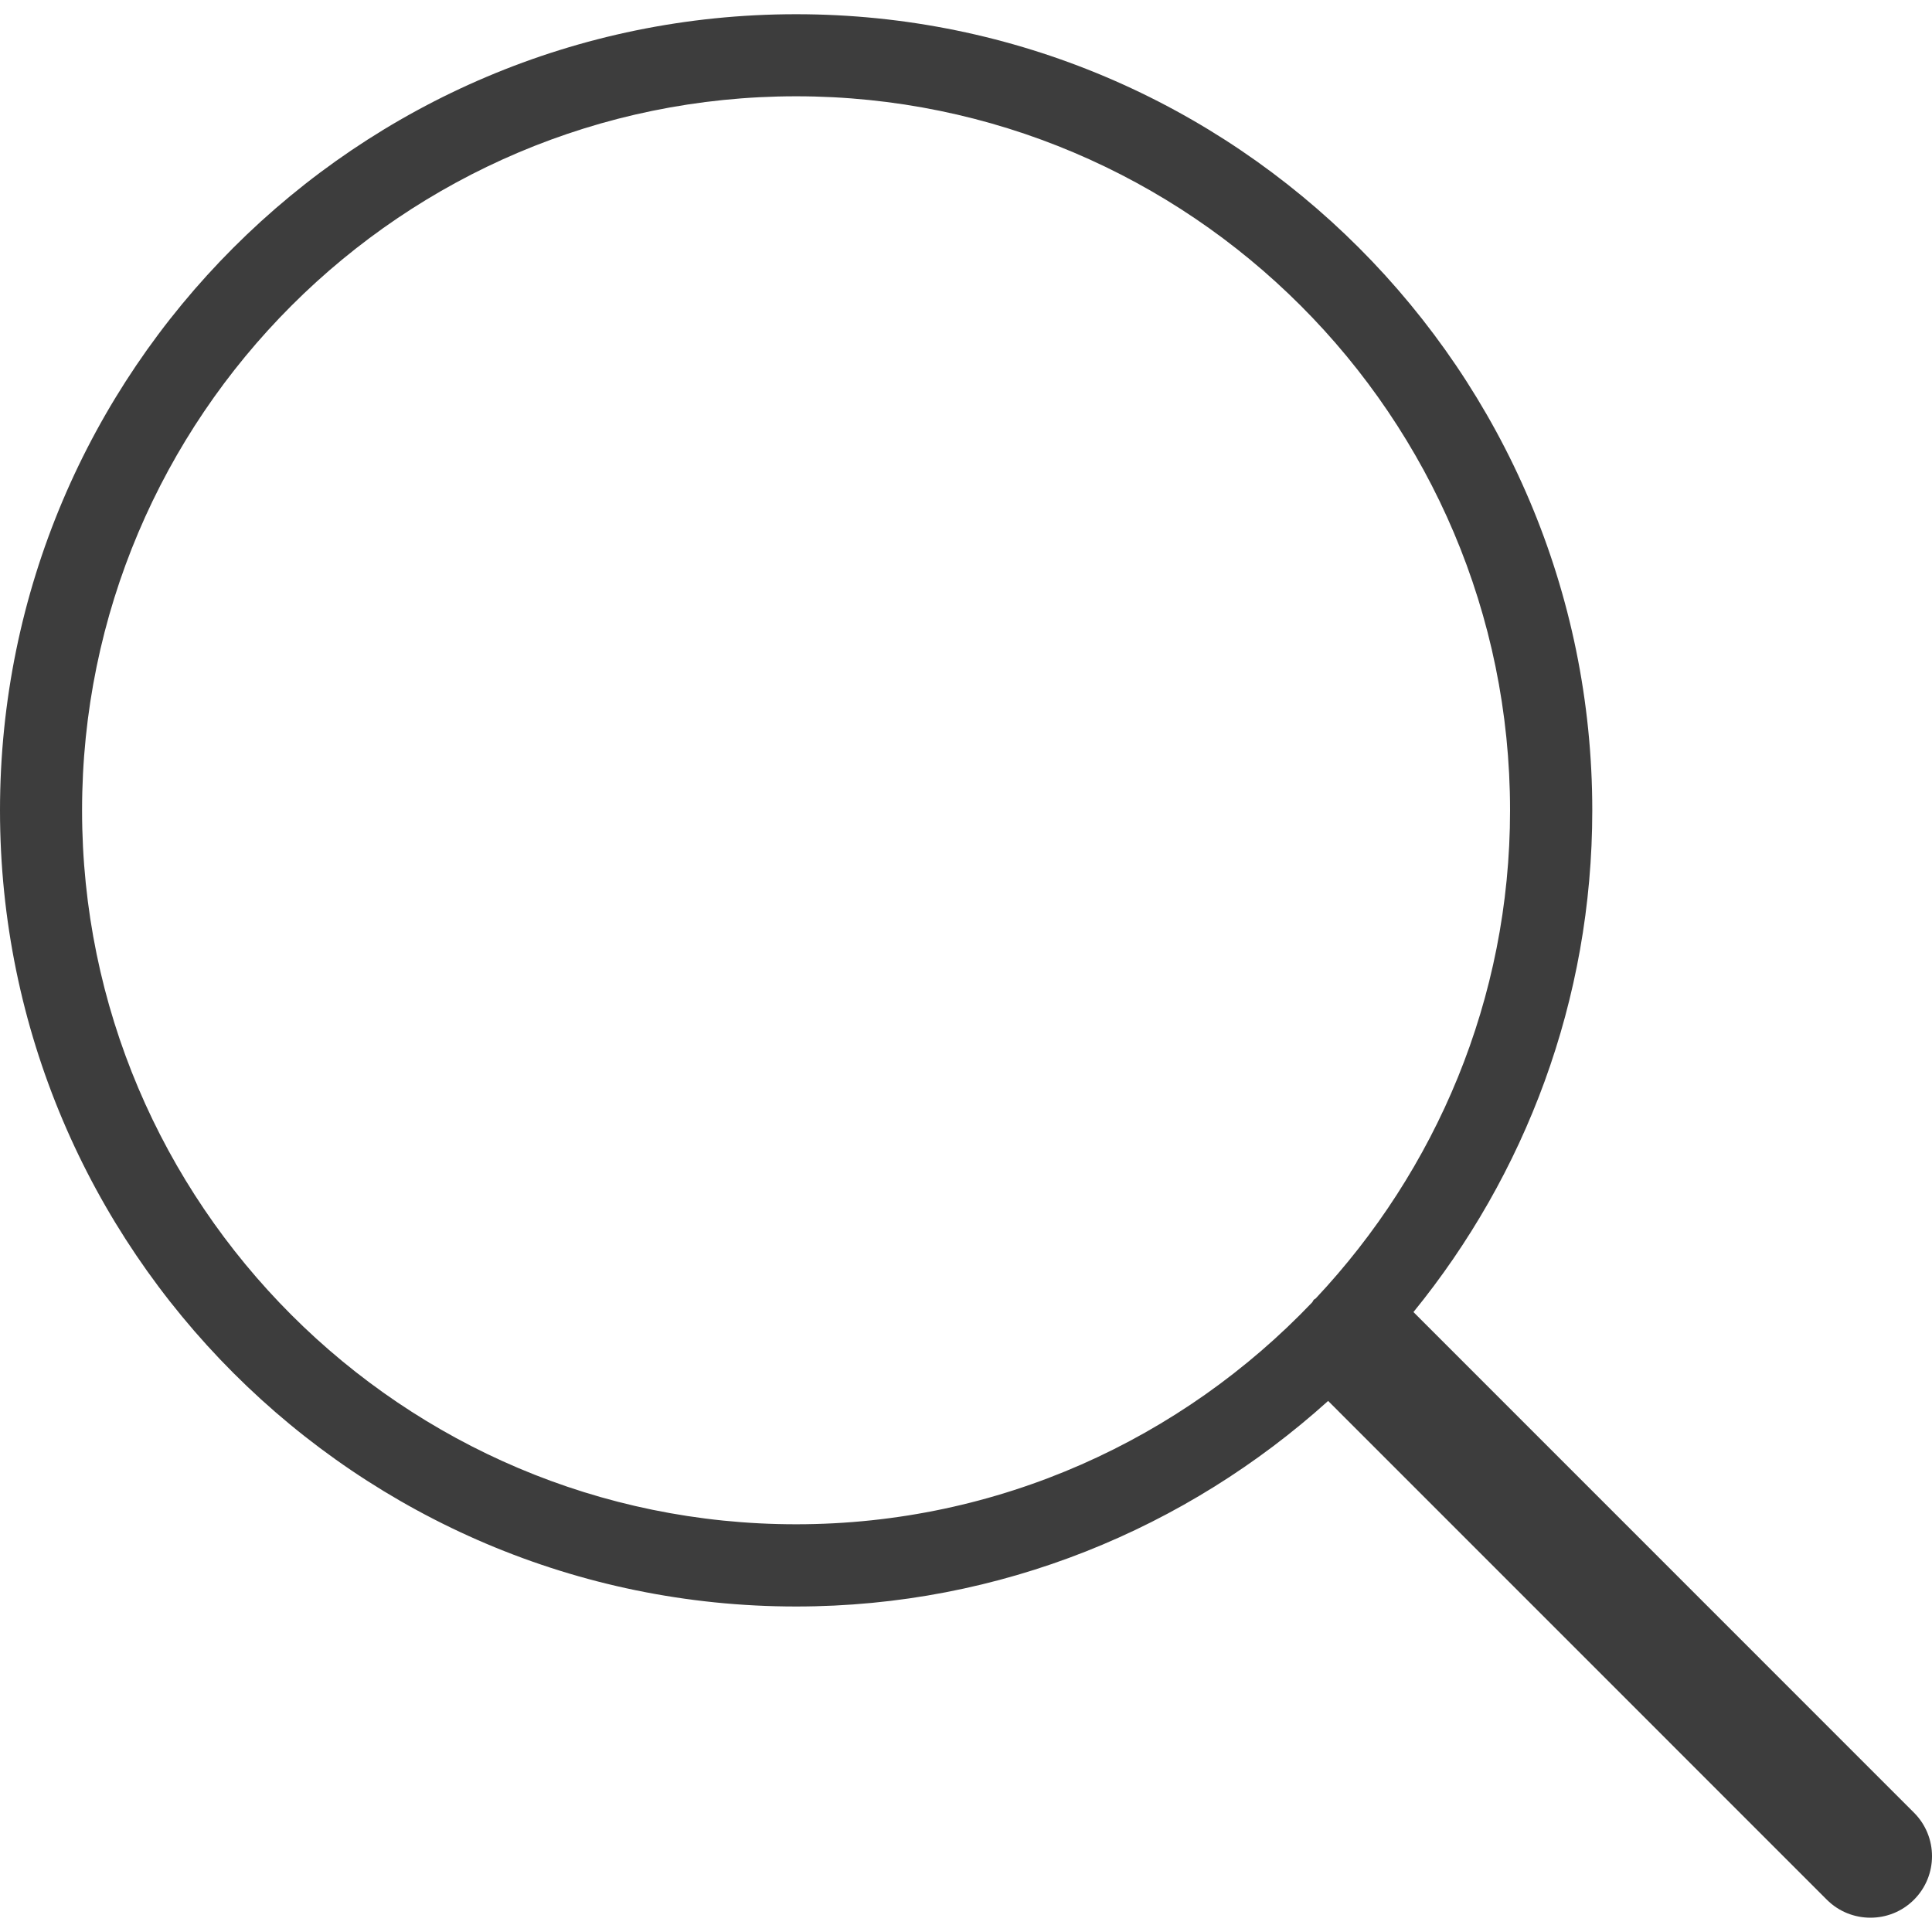
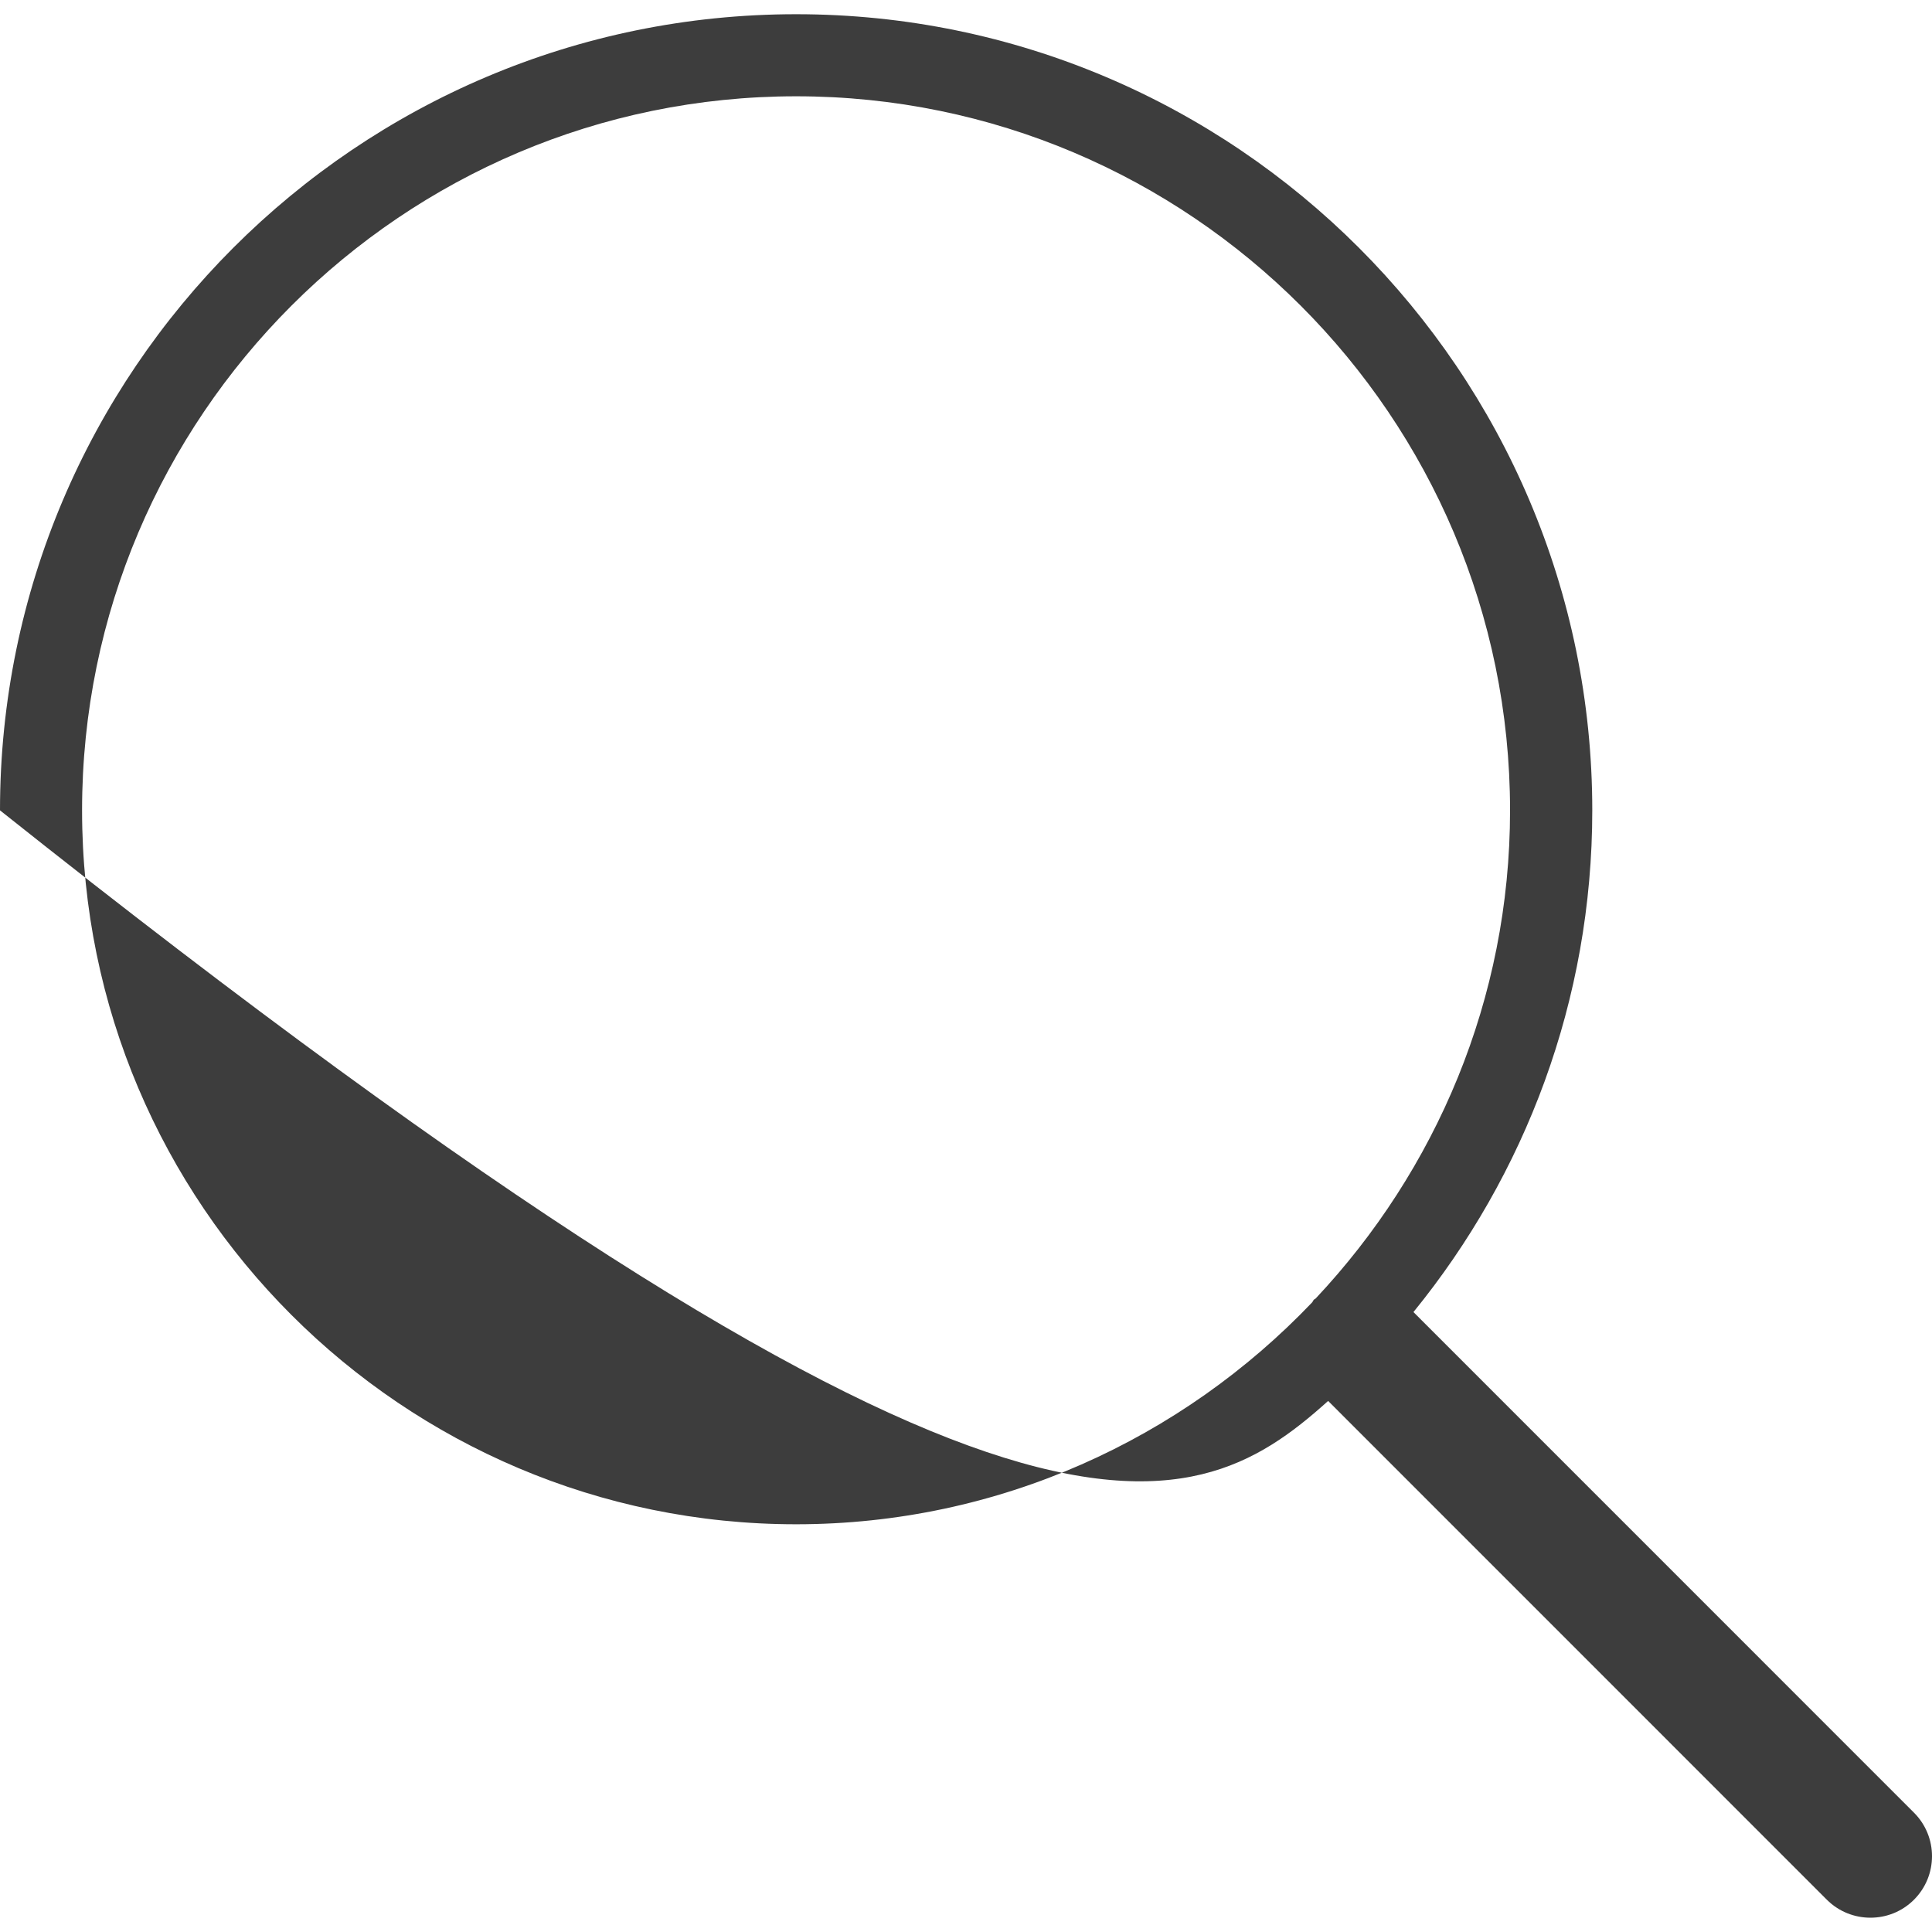
<svg xmlns="http://www.w3.org/2000/svg" width="25" height="25" viewBox="0 0 25 25" fill="none">
-   <path d="M24.766 23.455L18.29 16.978C19.734 15.205 20.604 12.946 20.604 10.486C20.604 4.806 15.983 0.184 10.302 0.184C4.621 0.184 0 4.805 0 10.486C0 16.166 4.621 20.788 10.302 20.788C12.949 20.788 15.359 19.775 17.186 18.128L23.639 24.582C23.795 24.738 24 24.815 24.203 24.815C24.408 24.815 24.611 24.738 24.767 24.582C25.078 24.271 25.078 23.766 24.766 23.455ZM1.062 10.486C1.062 5.391 5.207 1.246 10.302 1.246C15.396 1.246 19.54 5.391 19.54 10.486C19.54 12.929 18.579 15.148 17.025 16.802C17.018 16.809 17.01 16.811 17.002 16.817C16.992 16.828 16.988 16.843 16.978 16.854C15.295 18.618 12.927 19.724 10.302 19.724C5.207 19.725 1.062 15.58 1.062 10.486Z" fill="#3D3D3D" />
+   <path d="M24.766 23.455L18.29 16.978C19.734 15.205 20.604 12.946 20.604 10.486C20.604 4.806 15.983 0.184 10.302 0.184C4.621 0.184 0 4.805 0 10.486C12.949 20.788 15.359 19.775 17.186 18.128L23.639 24.582C23.795 24.738 24 24.815 24.203 24.815C24.408 24.815 24.611 24.738 24.767 24.582C25.078 24.271 25.078 23.766 24.766 23.455ZM1.062 10.486C1.062 5.391 5.207 1.246 10.302 1.246C15.396 1.246 19.54 5.391 19.54 10.486C19.54 12.929 18.579 15.148 17.025 16.802C17.018 16.809 17.01 16.811 17.002 16.817C16.992 16.828 16.988 16.843 16.978 16.854C15.295 18.618 12.927 19.724 10.302 19.724C5.207 19.725 1.062 15.58 1.062 10.486Z" fill="#3D3D3D" />
</svg>